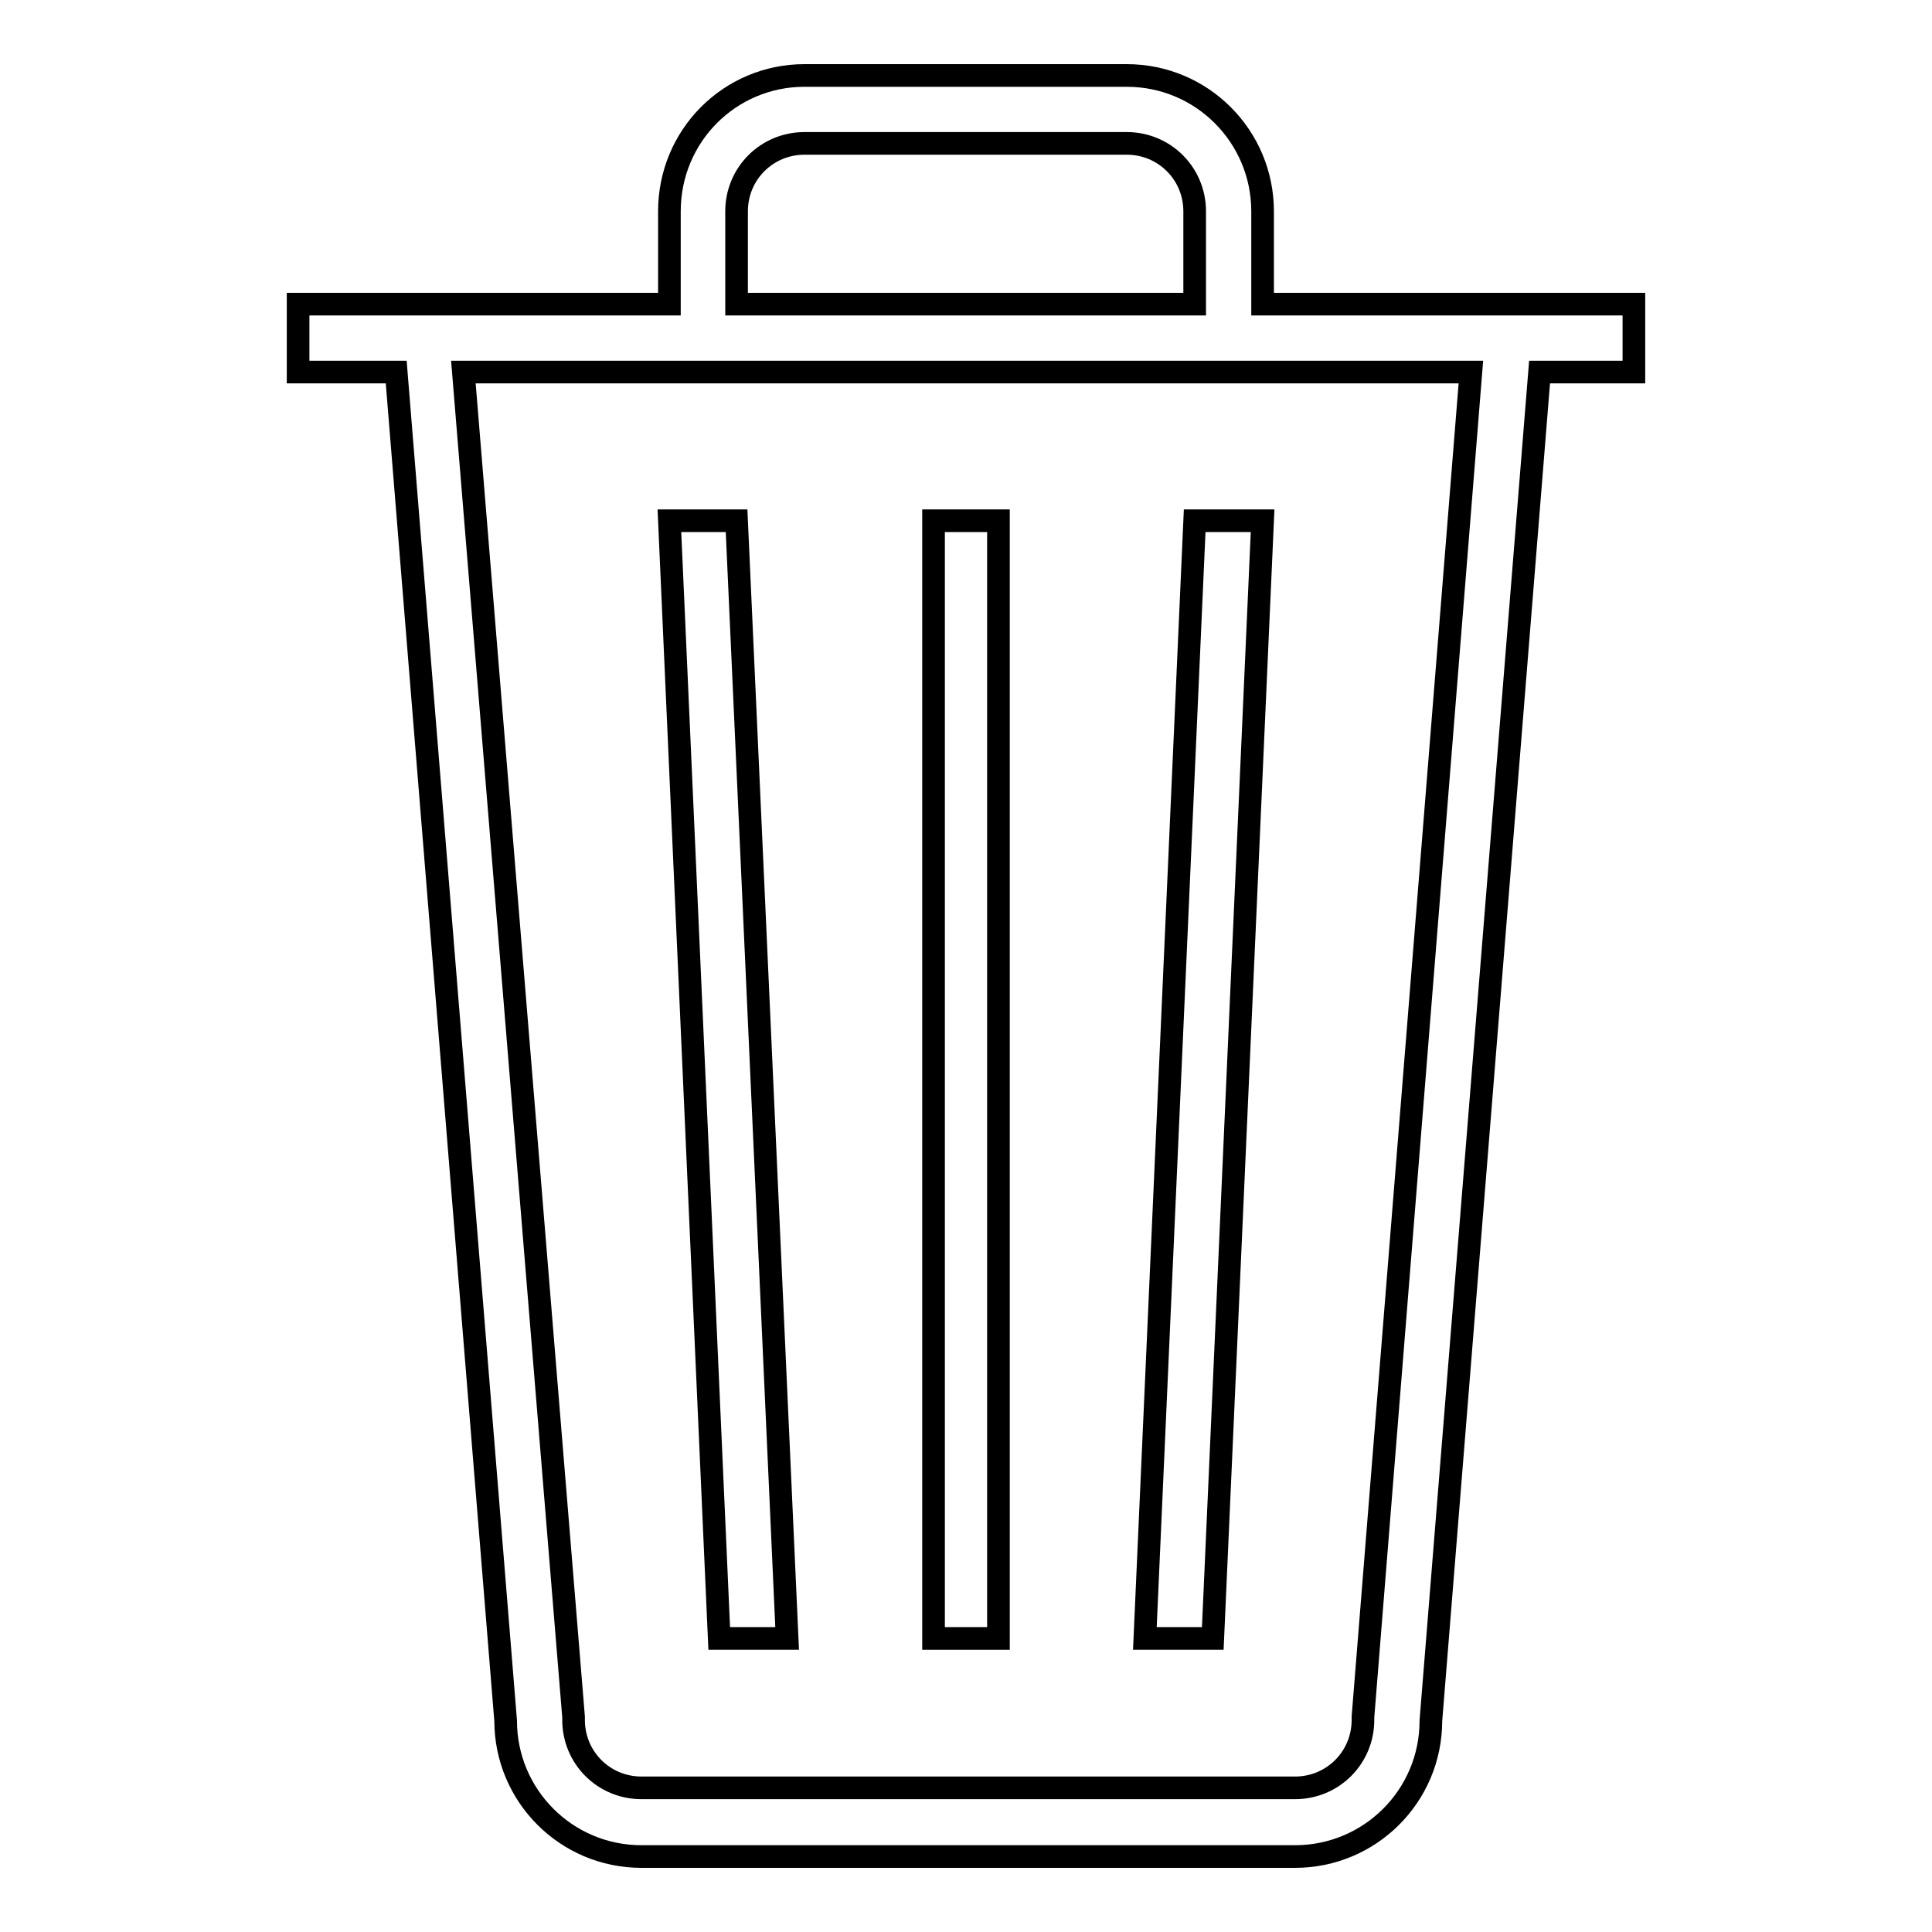
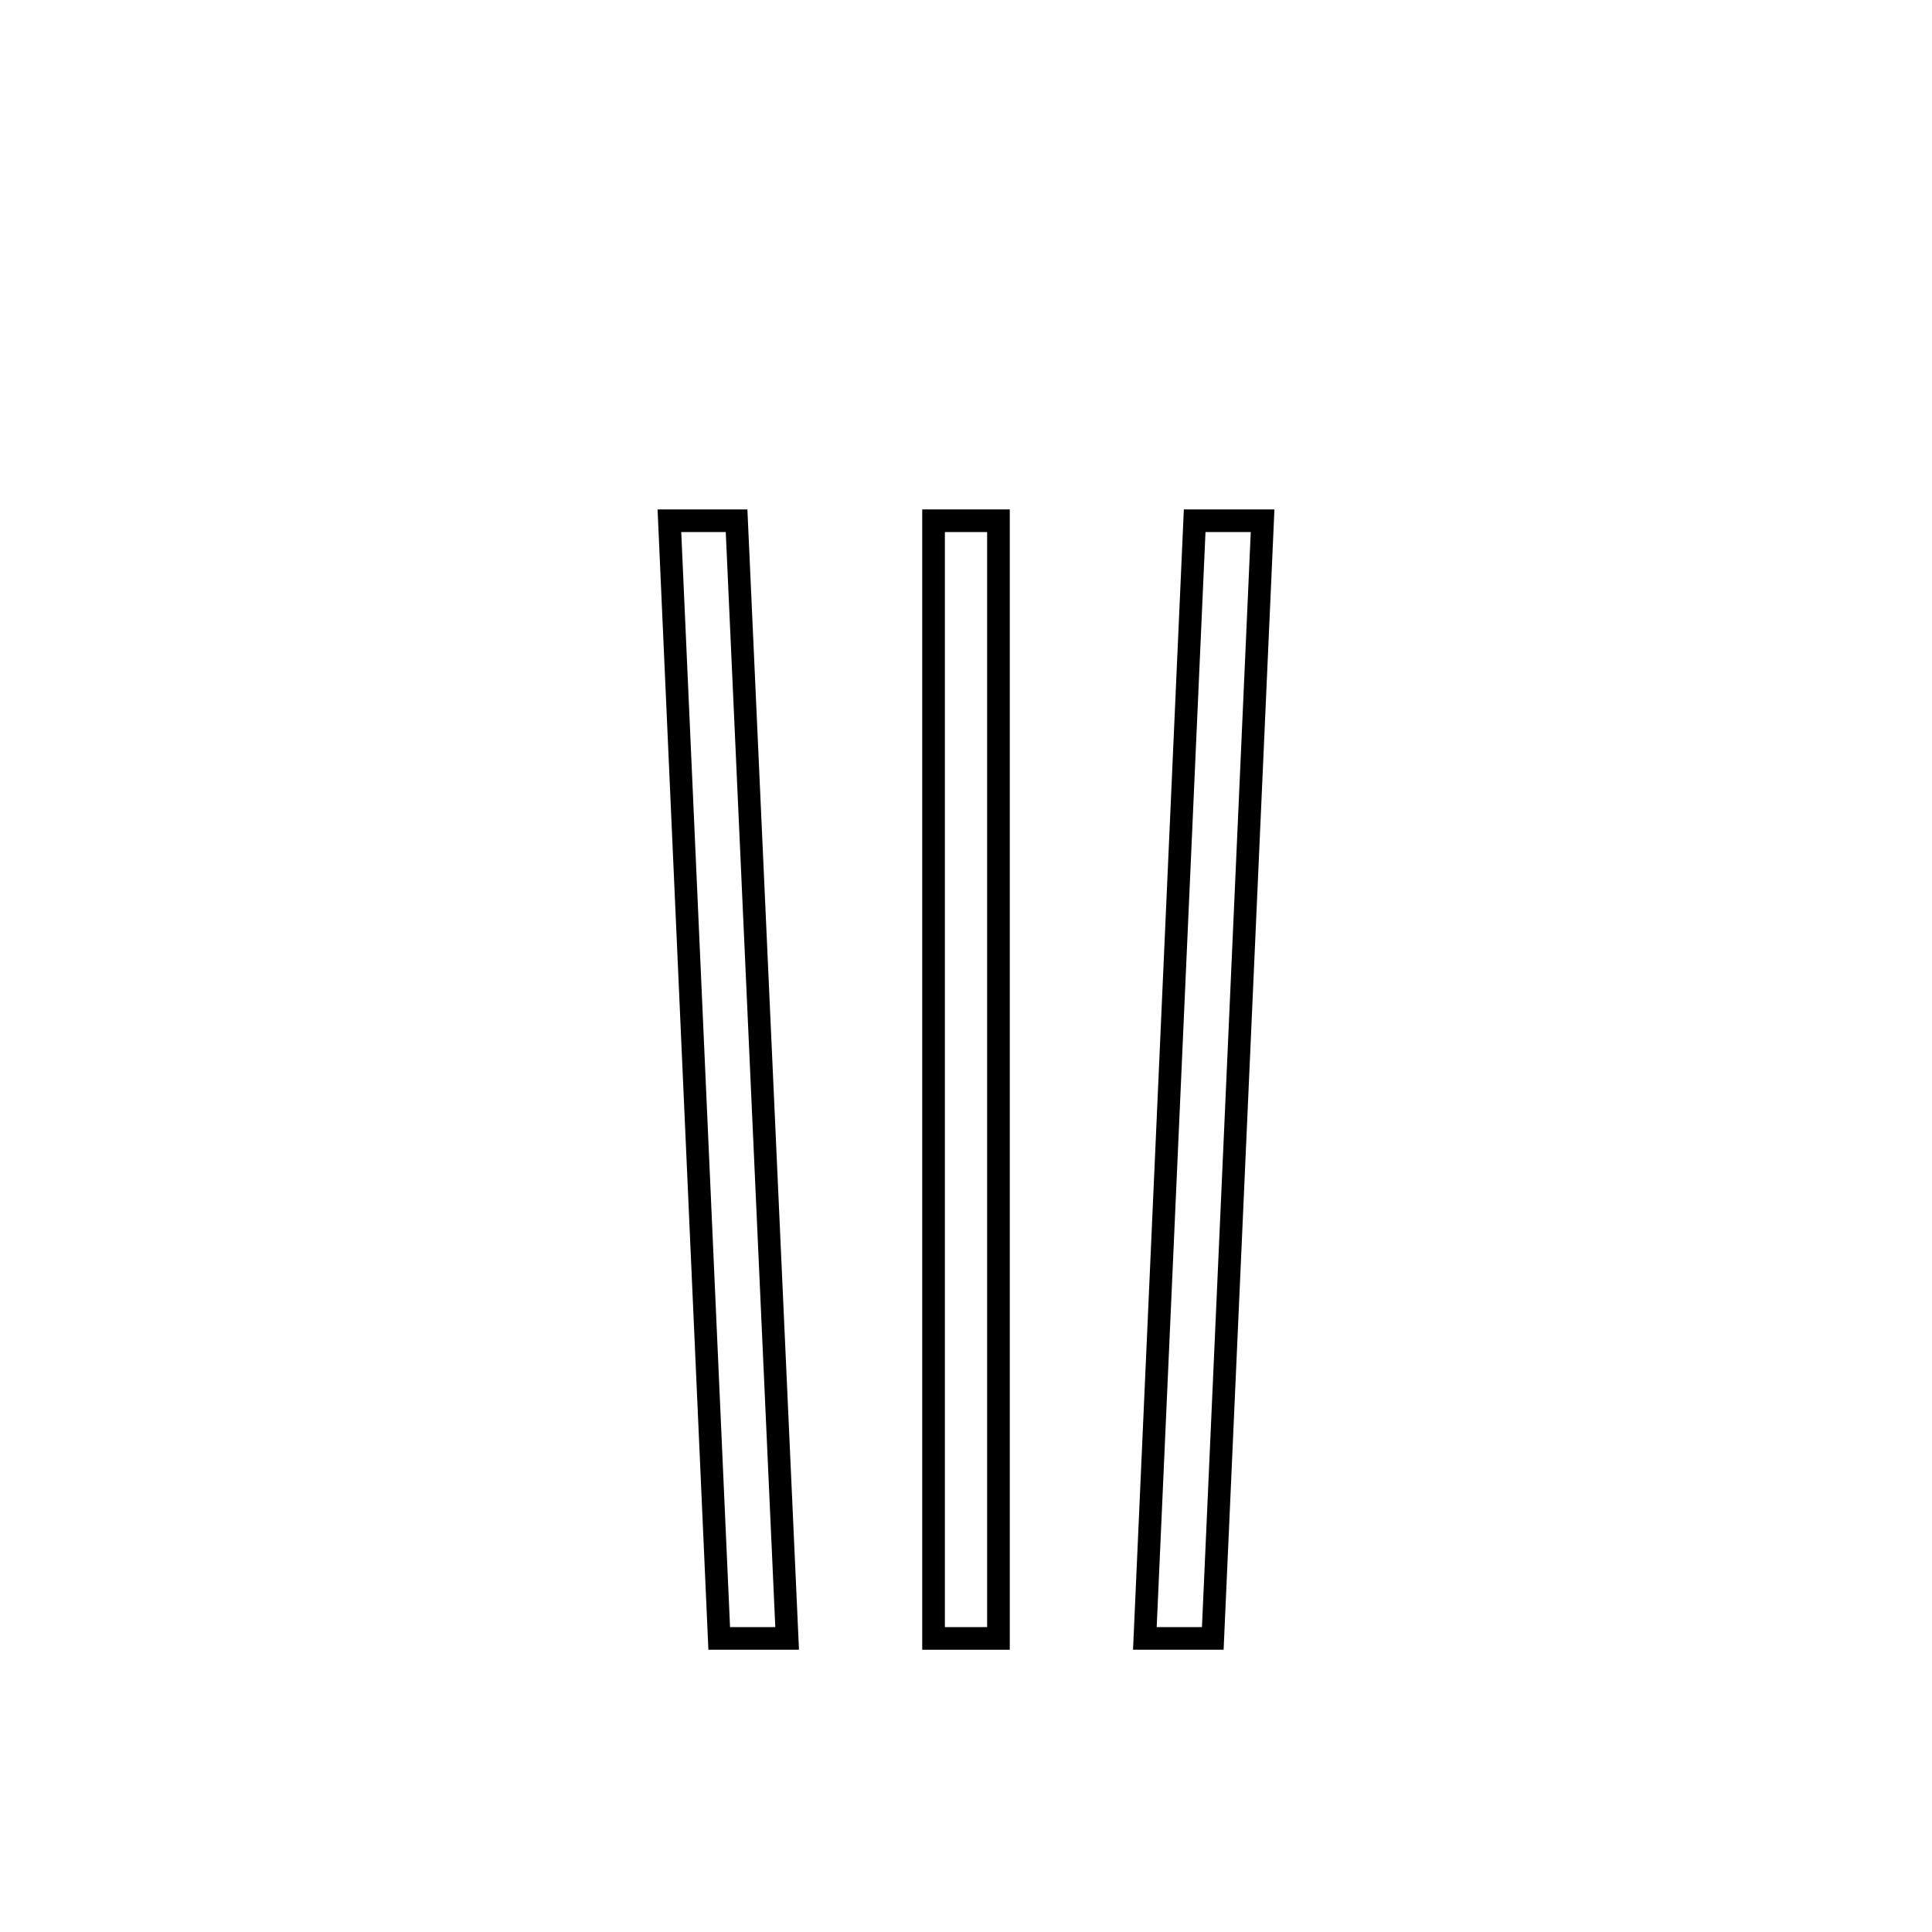
<svg xmlns="http://www.w3.org/2000/svg" version="1.1" x="0px" y="0px" viewBox="0 0 256 256" enable-background="new 0 0 256 256" xml:space="preserve">
  <g>
    <g>
-       <path stroke-width="3" fill-opacity="0" stroke="#000000" d="M216.5,40.3h-49.2V28c0-9.9-8-18-18-18h-42.7c-9.9,0-17.9,8-17.9,18v12.3H39.5v9h13L67,228c0,9.9,8,18,18,18h86.6c9.9,0,18-8,18-18L204,49.3h12.5V40.3L216.5,40.3z M97.6,28c0-5,4-9,9-9h42.7c5,0,9,4,9,9v12.3H97.6V28z M180.6,227.5v0.2v0.2c0,5-4,9-9,9H85c-5,0-9-4-9-9v-0.2v-0.2L61.4,49.3h133.5L180.6,227.5z" />
      <path stroke-width="3" fill-opacity="0" stroke="#000000" d="M123.7,69h8.6v148.1h-8.6V69z" />
      <path stroke-width="3" fill-opacity="0" stroke="#000000" d="M167.3,69h-9l-6.6,148.1h9L167.3,69z" />
      <path stroke-width="3" fill-opacity="0" stroke="#000000" d="M97.6,69h-8.9l6.6,148.1h9L97.6,69z" />
    </g>
  </g>
</svg>